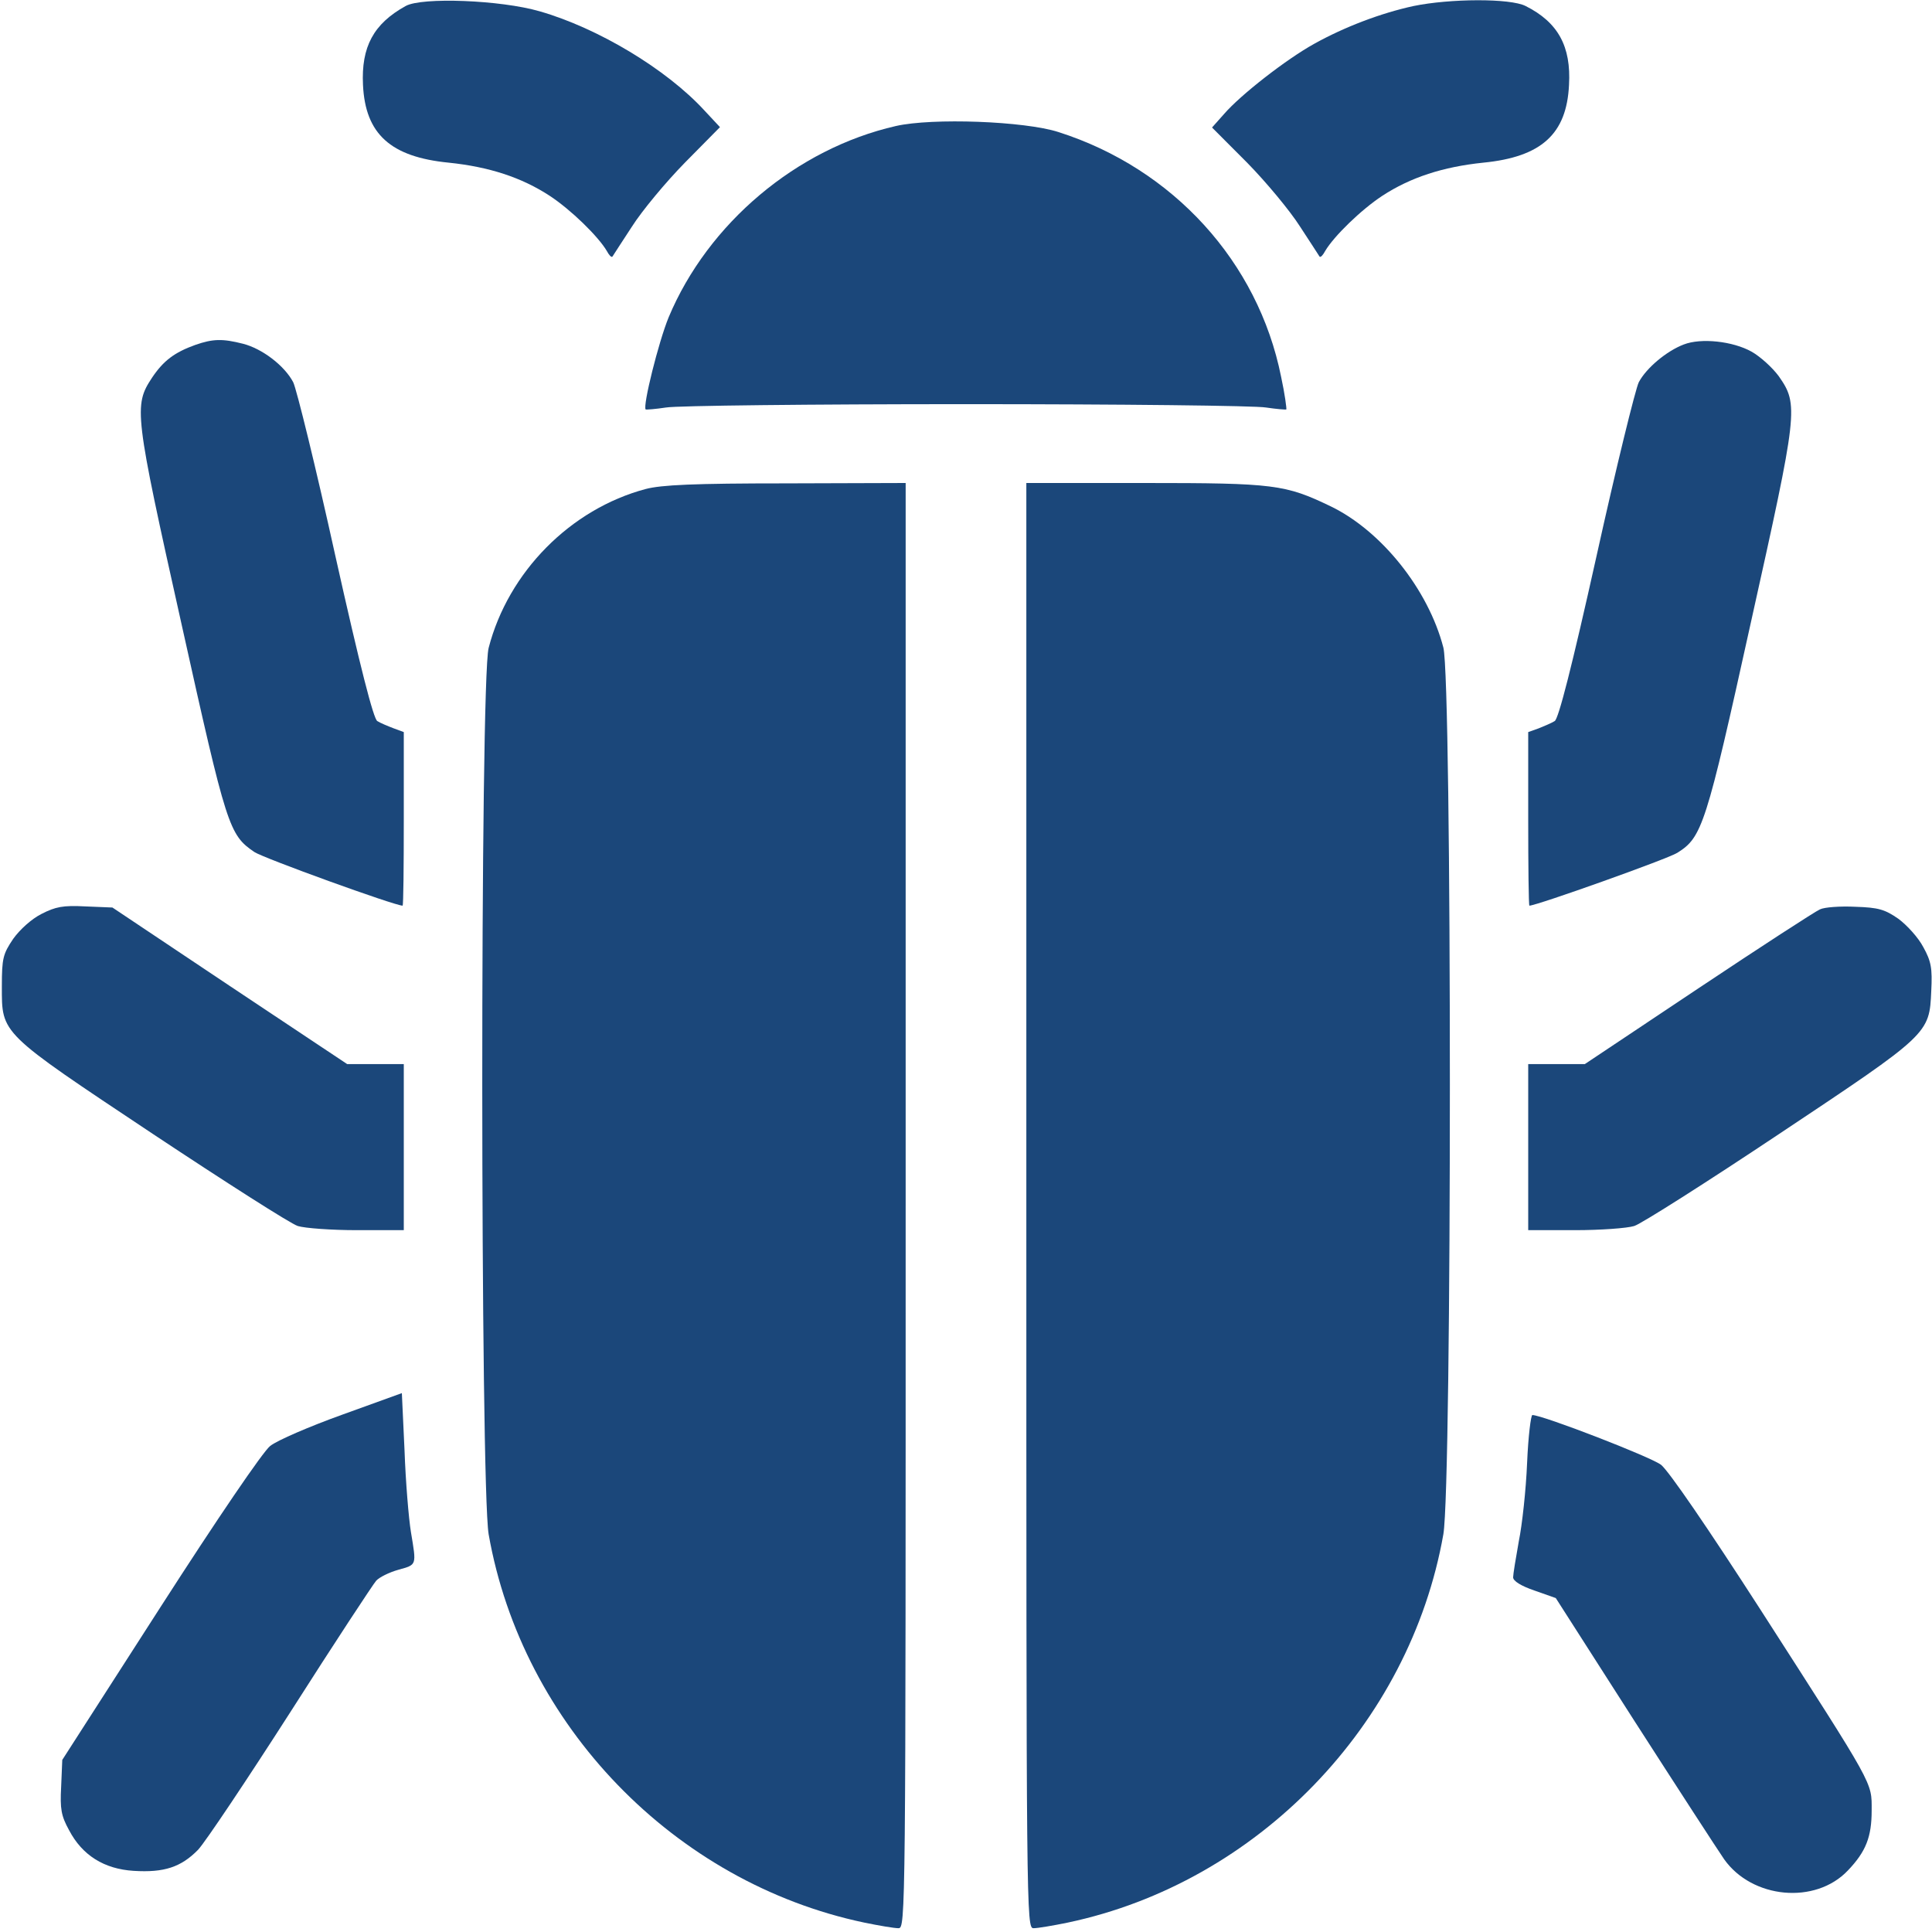
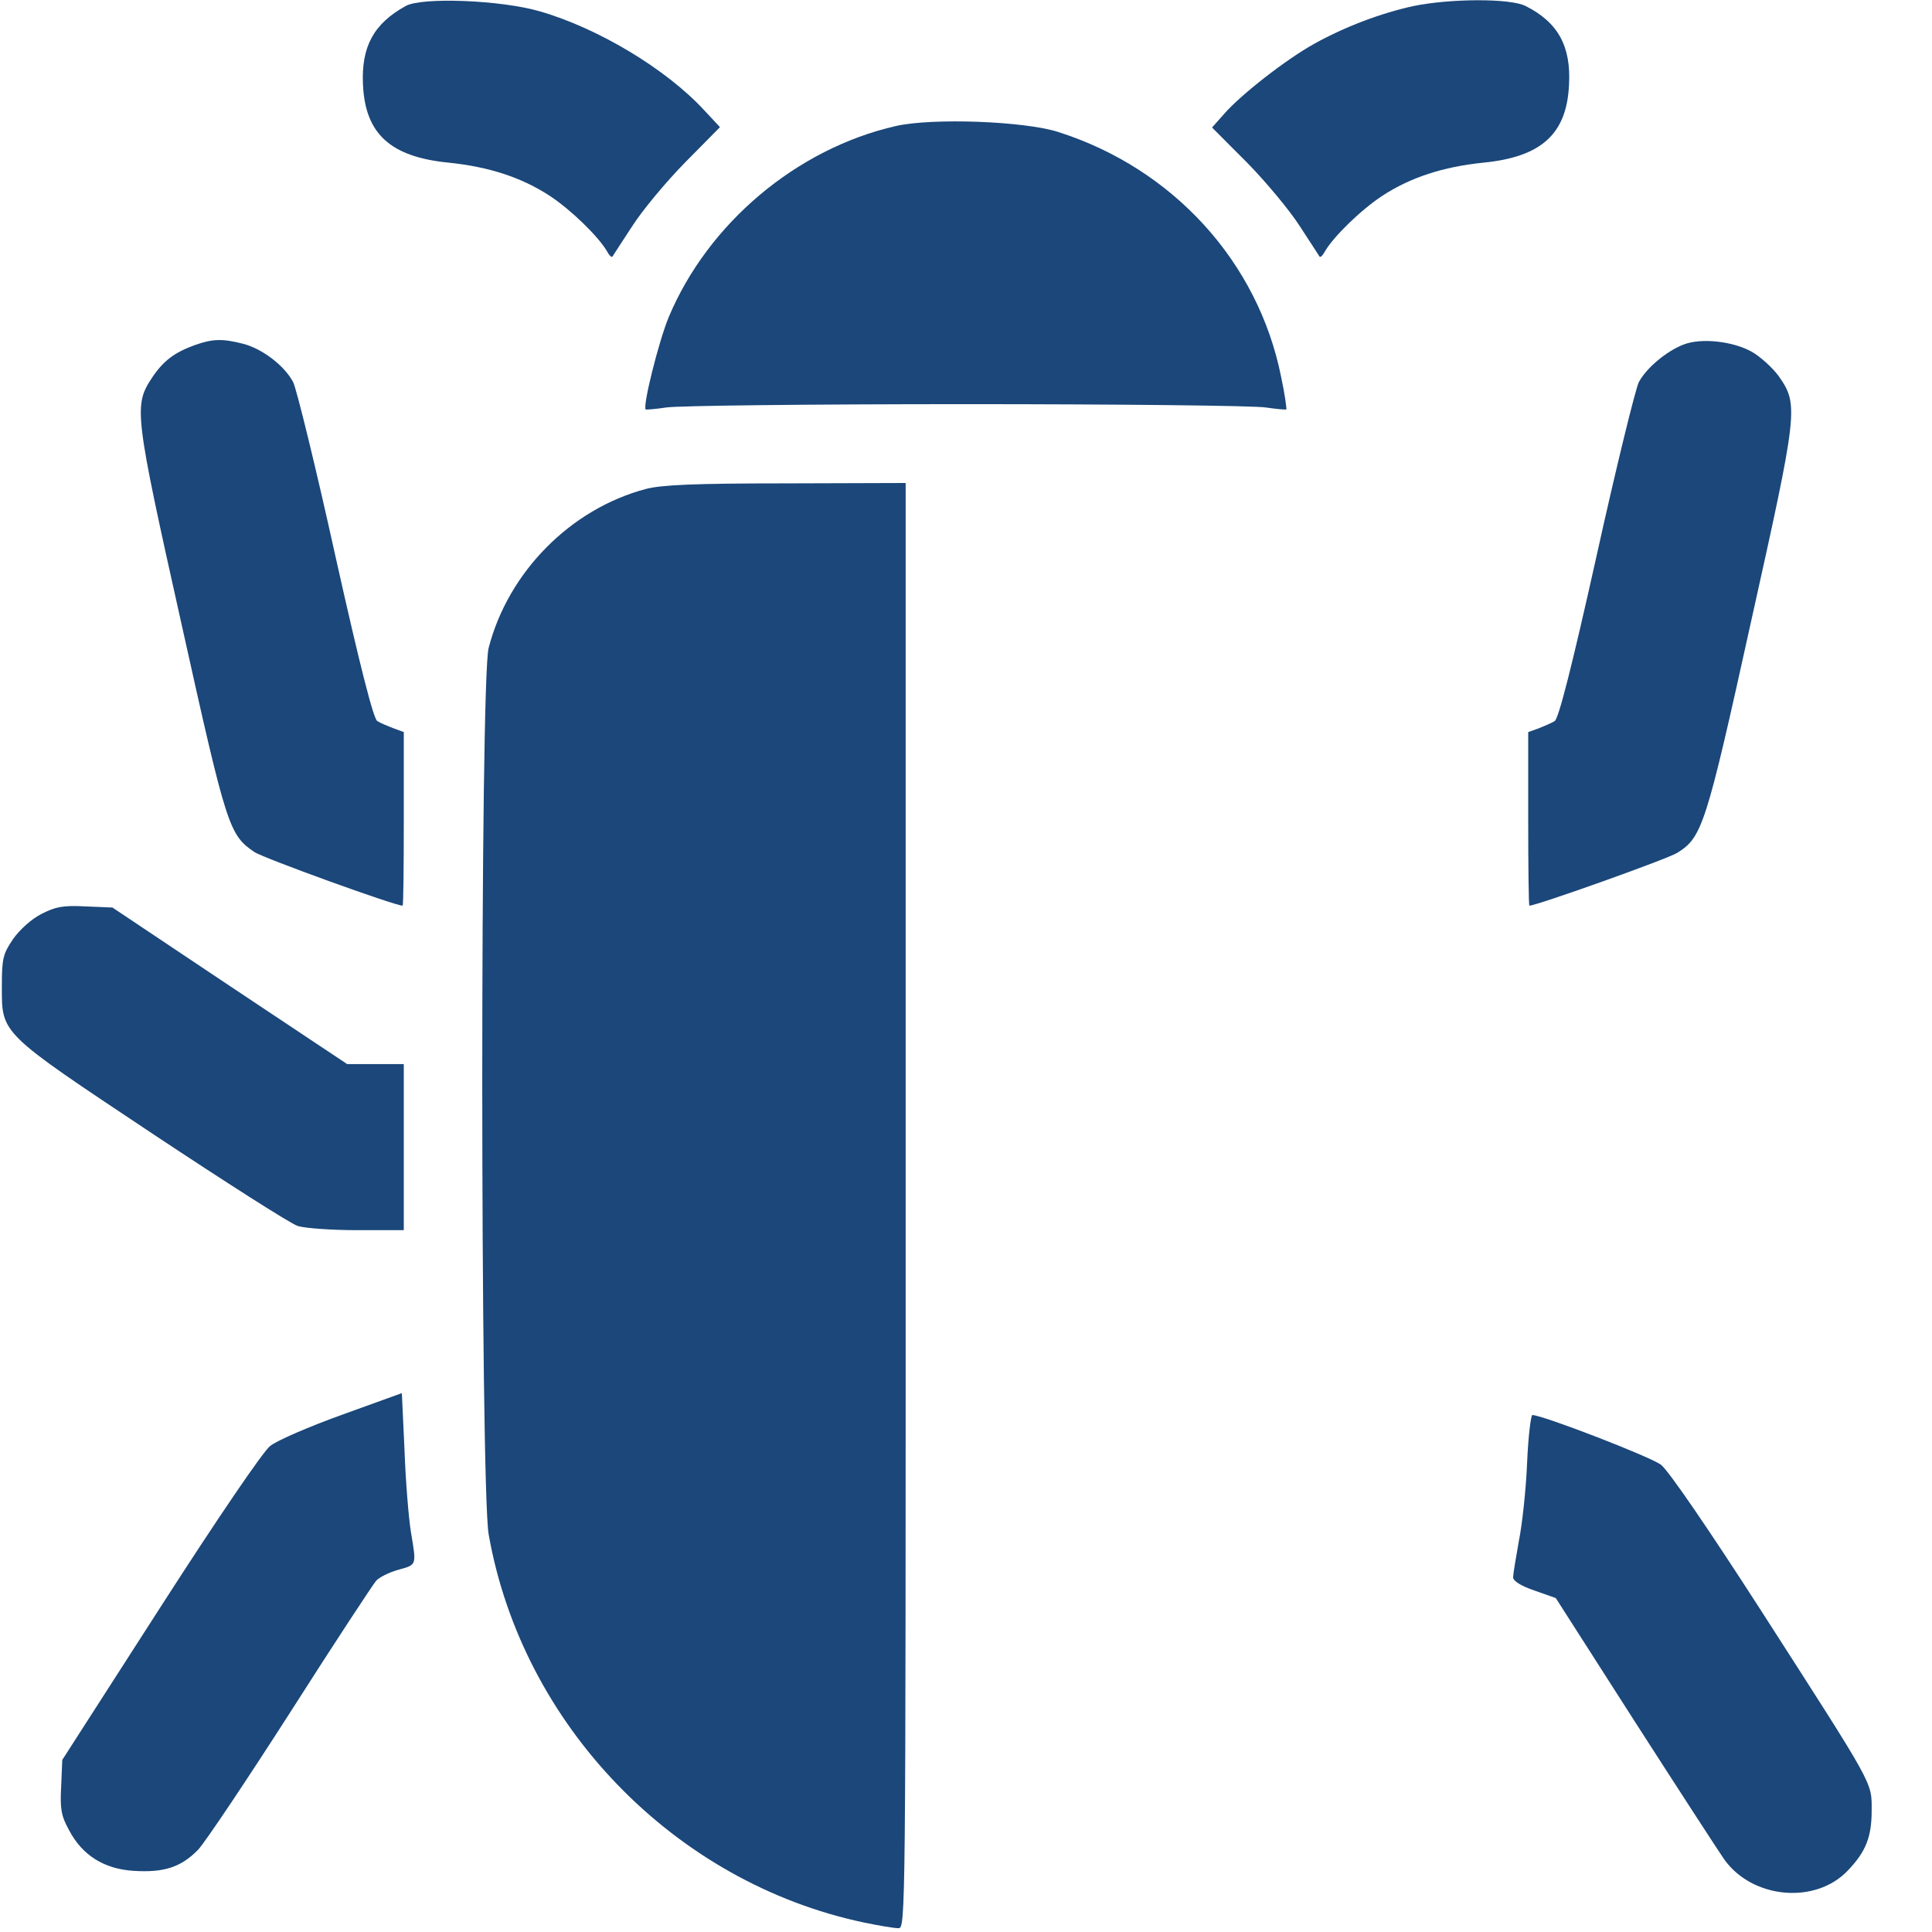
<svg xmlns="http://www.w3.org/2000/svg" width="26" height="26" viewBox="0 0 26 26" fill="none">
  <path d="M5.459 0.081C5.027 0.32 4.86 0.63 4.885 1.143C4.916 1.803 5.256 2.112 6.038 2.189C6.581 2.245 7.018 2.387 7.399 2.636C7.683 2.823 8.049 3.179 8.166 3.377C8.196 3.433 8.227 3.468 8.242 3.453C8.252 3.438 8.369 3.255 8.506 3.047C8.638 2.839 8.958 2.453 9.217 2.189L9.689 1.711L9.481 1.488C8.968 0.929 8.044 0.376 7.262 0.152C6.739 1.90735e-06 5.677 -0.041 5.459 0.081Z" fill="#1B477A" />
  <path d="M19.023 0.081C18.576 0.178 18.088 0.366 17.687 0.589C17.311 0.797 16.697 1.275 16.473 1.534L16.311 1.716L16.783 2.189C17.042 2.453 17.362 2.839 17.494 3.047C17.631 3.255 17.748 3.438 17.758 3.453C17.773 3.468 17.804 3.433 17.834 3.377C17.951 3.179 18.317 2.823 18.601 2.636C18.982 2.387 19.419 2.245 19.962 2.189C20.744 2.112 21.084 1.803 21.115 1.143C21.145 0.625 20.968 0.3 20.531 0.081C20.323 -0.025 19.515 -0.02 19.023 0.081Z" fill="#1B477A" />
  <path d="M12.056 1.696C10.72 2.001 9.527 3.006 8.998 4.271C8.861 4.606 8.648 5.464 8.689 5.51C8.699 5.515 8.826 5.505 8.963 5.484C9.105 5.459 10.918 5.439 13 5.439C15.082 5.439 16.9 5.459 17.037 5.484C17.179 5.505 17.301 5.515 17.311 5.51C17.316 5.5 17.291 5.302 17.24 5.068C16.93 3.524 15.788 2.27 14.244 1.777C13.787 1.63 12.548 1.584 12.056 1.696Z" fill="#1B477A" />
  <path d="M2.63 4.641C2.346 4.743 2.199 4.855 2.046 5.083C1.798 5.459 1.808 5.555 2.443 8.399C3.052 11.141 3.082 11.233 3.423 11.466C3.545 11.548 5.312 12.188 5.418 12.188C5.429 12.188 5.434 11.659 5.434 11.02V9.852L5.296 9.801C5.215 9.77 5.119 9.73 5.078 9.704C5.027 9.679 4.845 8.968 4.514 7.485C4.25 6.287 3.991 5.236 3.946 5.144C3.829 4.921 3.529 4.692 3.27 4.626C2.991 4.555 2.864 4.56 2.63 4.641Z" fill="#1B477A" />
  <path d="M22.659 4.636C22.43 4.723 22.156 4.951 22.054 5.144C22.009 5.236 21.75 6.287 21.485 7.485C21.155 8.968 20.973 9.679 20.922 9.704C20.881 9.73 20.785 9.77 20.709 9.801L20.566 9.852V11.02C20.566 11.659 20.572 12.188 20.582 12.188C20.678 12.188 22.445 11.558 22.572 11.477C22.907 11.268 22.958 11.116 23.562 8.379C24.197 5.525 24.207 5.449 23.938 5.063C23.852 4.946 23.689 4.799 23.573 4.733C23.319 4.591 22.892 4.545 22.659 4.636Z" fill="#1B477A" />
-   <path d="M8.689 6.581C7.678 6.85 6.84 7.698 6.576 8.719C6.459 9.161 6.464 19.982 6.576 20.648C7.028 23.217 9.075 25.335 11.629 25.873C11.827 25.914 12.035 25.949 12.091 25.949C12.188 25.949 12.188 25.807 12.188 16.225V6.5L10.578 6.505C9.339 6.505 8.902 6.525 8.689 6.581Z" fill="#1B477A" />
-   <path d="M13.812 16.225C13.812 25.807 13.812 25.949 13.909 25.949C13.965 25.949 14.173 25.914 14.371 25.873C16.92 25.335 18.972 23.212 19.424 20.648C19.541 19.972 19.541 9.161 19.424 8.714C19.221 7.932 18.591 7.145 17.91 6.815C17.296 6.52 17.154 6.5 15.402 6.5H13.812V16.225Z" fill="#1B477A" />
+   <path d="M8.689 6.581C7.678 6.85 6.84 7.698 6.576 8.719C6.459 9.161 6.464 19.982 6.576 20.648C7.028 23.217 9.075 25.335 11.629 25.873C11.827 25.914 12.035 25.949 12.091 25.949C12.188 25.949 12.188 25.807 12.188 16.225V6.5L10.578 6.505C9.339 6.505 8.902 6.525 8.689 6.581" fill="#1B477A" />
  <path d="M0.559 12.299C0.427 12.365 0.269 12.507 0.178 12.634C0.041 12.838 0.025 12.893 0.025 13.274C0.025 13.919 -0.01 13.884 2.057 15.26C3.037 15.91 3.91 16.468 4.007 16.499C4.103 16.529 4.464 16.555 4.804 16.555H5.434V15.438V14.32H5.053H4.672L3.093 13.269L1.513 12.213L1.148 12.198C0.848 12.182 0.746 12.203 0.559 12.299Z" fill="#1B477A" />
-   <path d="M24.492 12.238C24.431 12.264 23.695 12.741 22.857 13.3L21.328 14.32H20.947H20.566V15.438V16.555H21.196C21.536 16.555 21.897 16.529 21.993 16.499C22.09 16.468 22.968 15.91 23.943 15.26C25.965 13.914 25.965 13.914 25.99 13.335C26.005 13.03 25.99 12.939 25.883 12.746C25.817 12.619 25.665 12.452 25.548 12.365C25.365 12.238 25.279 12.213 24.969 12.203C24.766 12.193 24.553 12.208 24.492 12.238Z" fill="#1B477A" />
  <path d="M4.606 19.038C4.169 19.195 3.732 19.383 3.636 19.459C3.539 19.535 2.93 20.429 2.153 21.638L0.838 23.684L0.823 24.045C0.807 24.345 0.823 24.436 0.929 24.629C1.107 24.969 1.402 25.152 1.798 25.177C2.209 25.203 2.437 25.127 2.666 24.893C2.762 24.791 3.326 23.948 3.915 23.029C4.504 22.105 5.022 21.318 5.063 21.272C5.104 21.227 5.236 21.16 5.362 21.125C5.611 21.054 5.606 21.074 5.53 20.617C5.5 20.434 5.459 19.942 5.444 19.52L5.408 18.748L4.606 19.038Z" fill="#1B477A" />
  <path d="M20.551 19.688C20.536 20.048 20.485 20.521 20.439 20.744C20.399 20.968 20.363 21.186 20.363 21.227C20.363 21.277 20.47 21.343 20.648 21.404L20.937 21.506L21.993 23.156C22.577 24.065 23.121 24.903 23.202 25.02C23.578 25.553 24.431 25.634 24.868 25.172C25.111 24.918 25.188 24.72 25.188 24.365C25.188 23.974 25.238 24.07 23.689 21.658C22.979 20.556 22.456 19.794 22.354 19.713C22.217 19.607 20.759 19.043 20.622 19.043C20.602 19.043 20.566 19.332 20.551 19.688Z" fill="#1B477A" />
</svg>